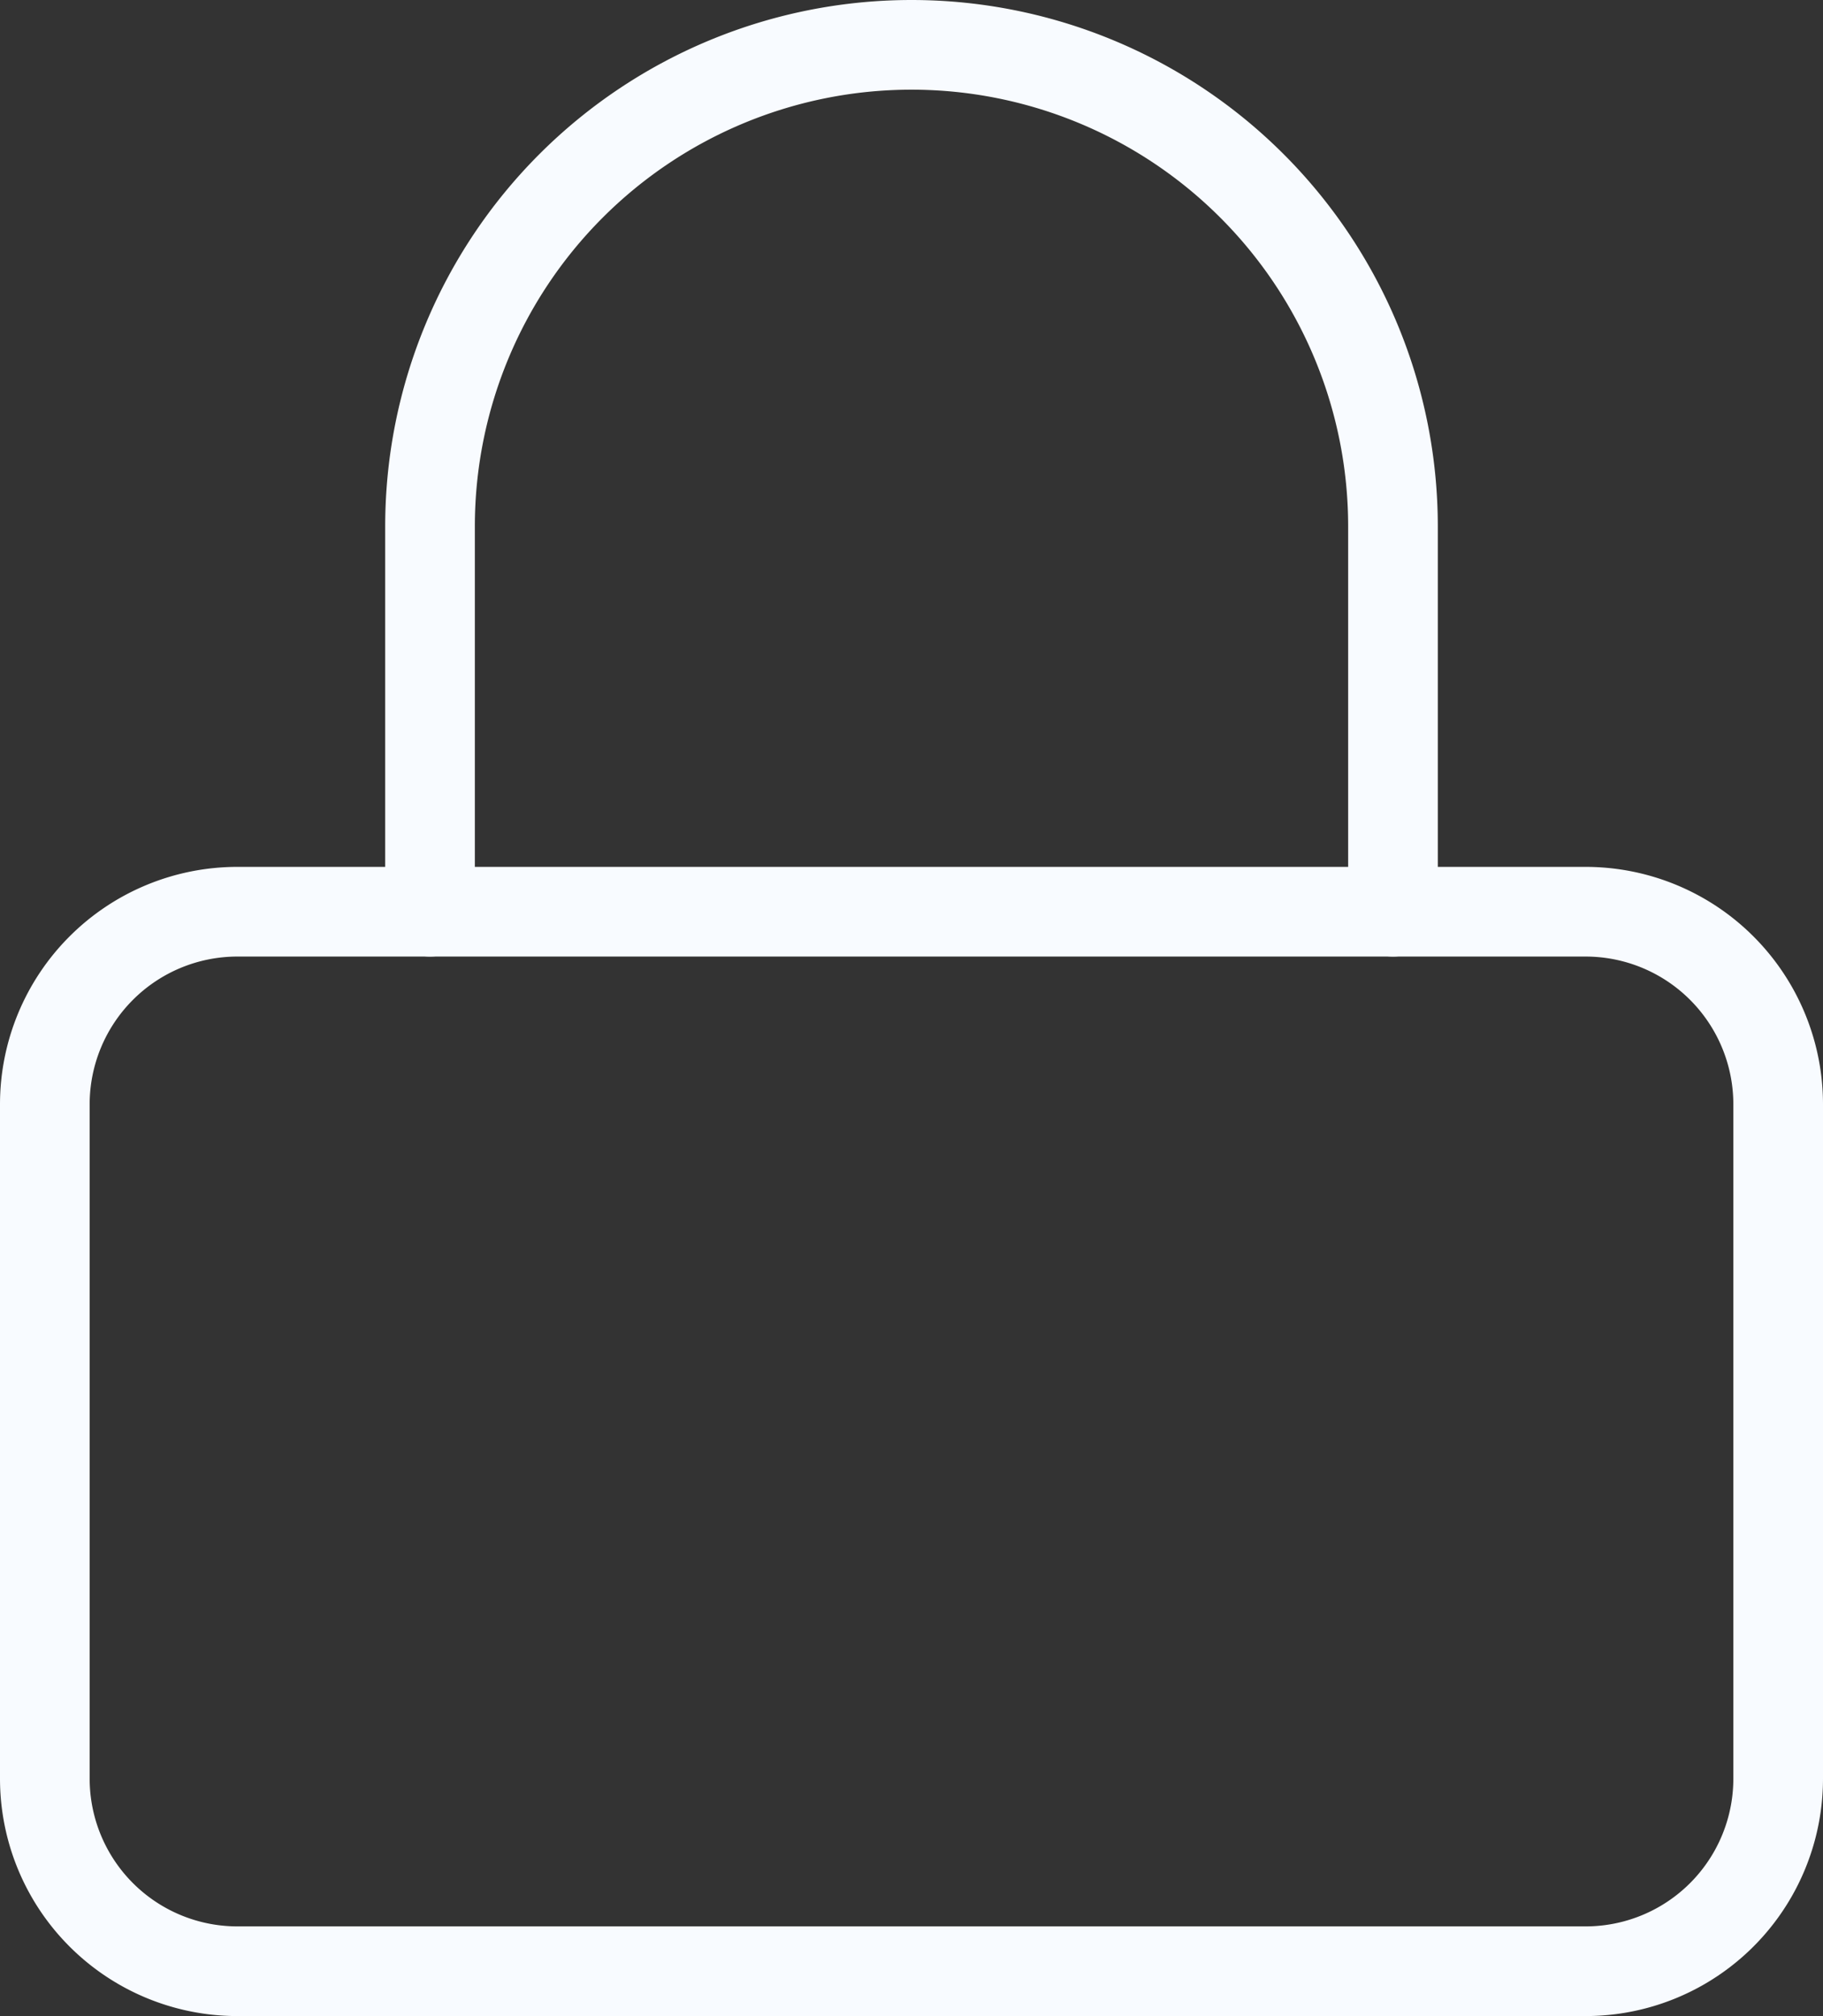
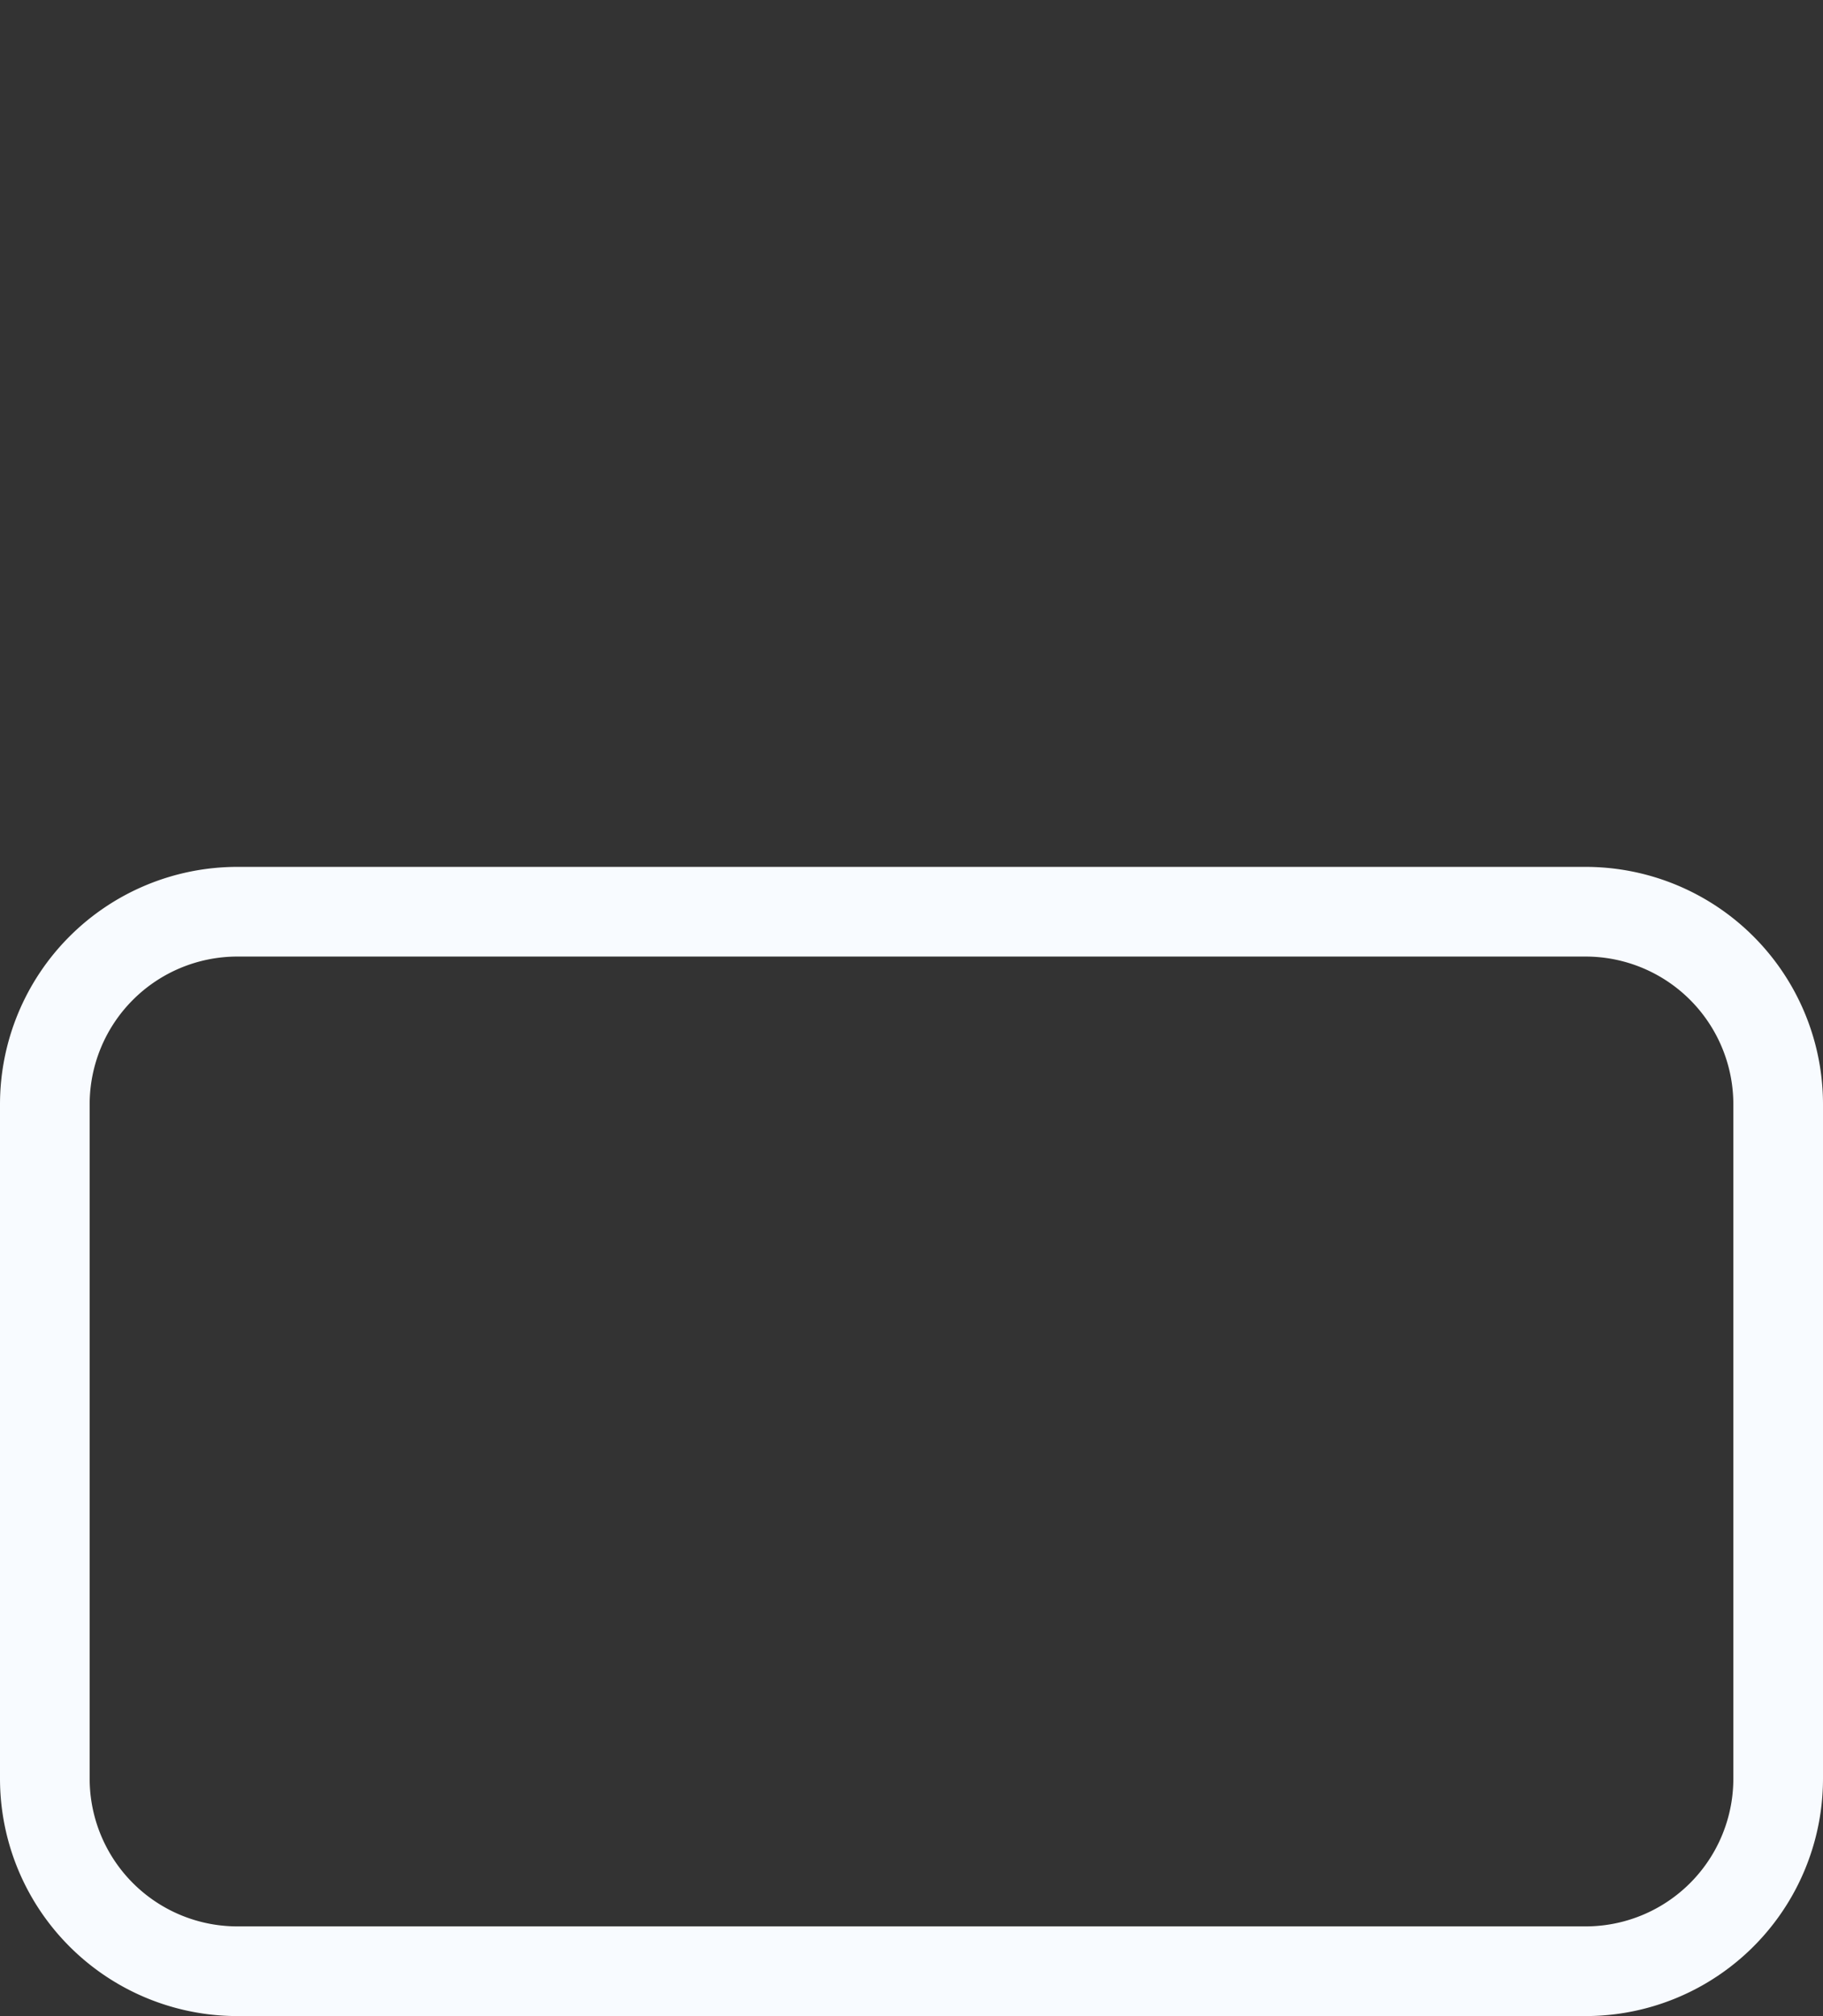
<svg xmlns="http://www.w3.org/2000/svg" width="61" height="67.444" viewBox="0 0 61 67.444">
  <rect x="0" y="0" width="61" height="67.444" fill="#333333" stroke="none" />
  <g id="Icon_feather-lock" data-name="Icon feather-lock" transform="translate(-3 -1.5)">
    <path id="Path_24" data-name="Path 24" d="M10.944,16.5H56.056A6.444,6.444,0,0,1,62.5,22.944V45.5a6.444,6.444,0,0,1-6.444,6.444H10.944A6.444,6.444,0,0,1,4.5,45.5V22.944A6.444,6.444,0,0,1,10.944,16.5Z" transform="translate(0 15.5)" fill="none" stroke="#f8fbff" stroke-linecap="round" stroke-linejoin="round" stroke-width="3" />
-     <path id="Path_25" data-name="Path 25" d="M10.5,32V19.111a16.111,16.111,0,1,1,32.222,0V32" transform="translate(6.889 0)" fill="none" stroke="#f8fbff" stroke-linecap="round" stroke-linejoin="round" stroke-width="3" />
  </g>
</svg>